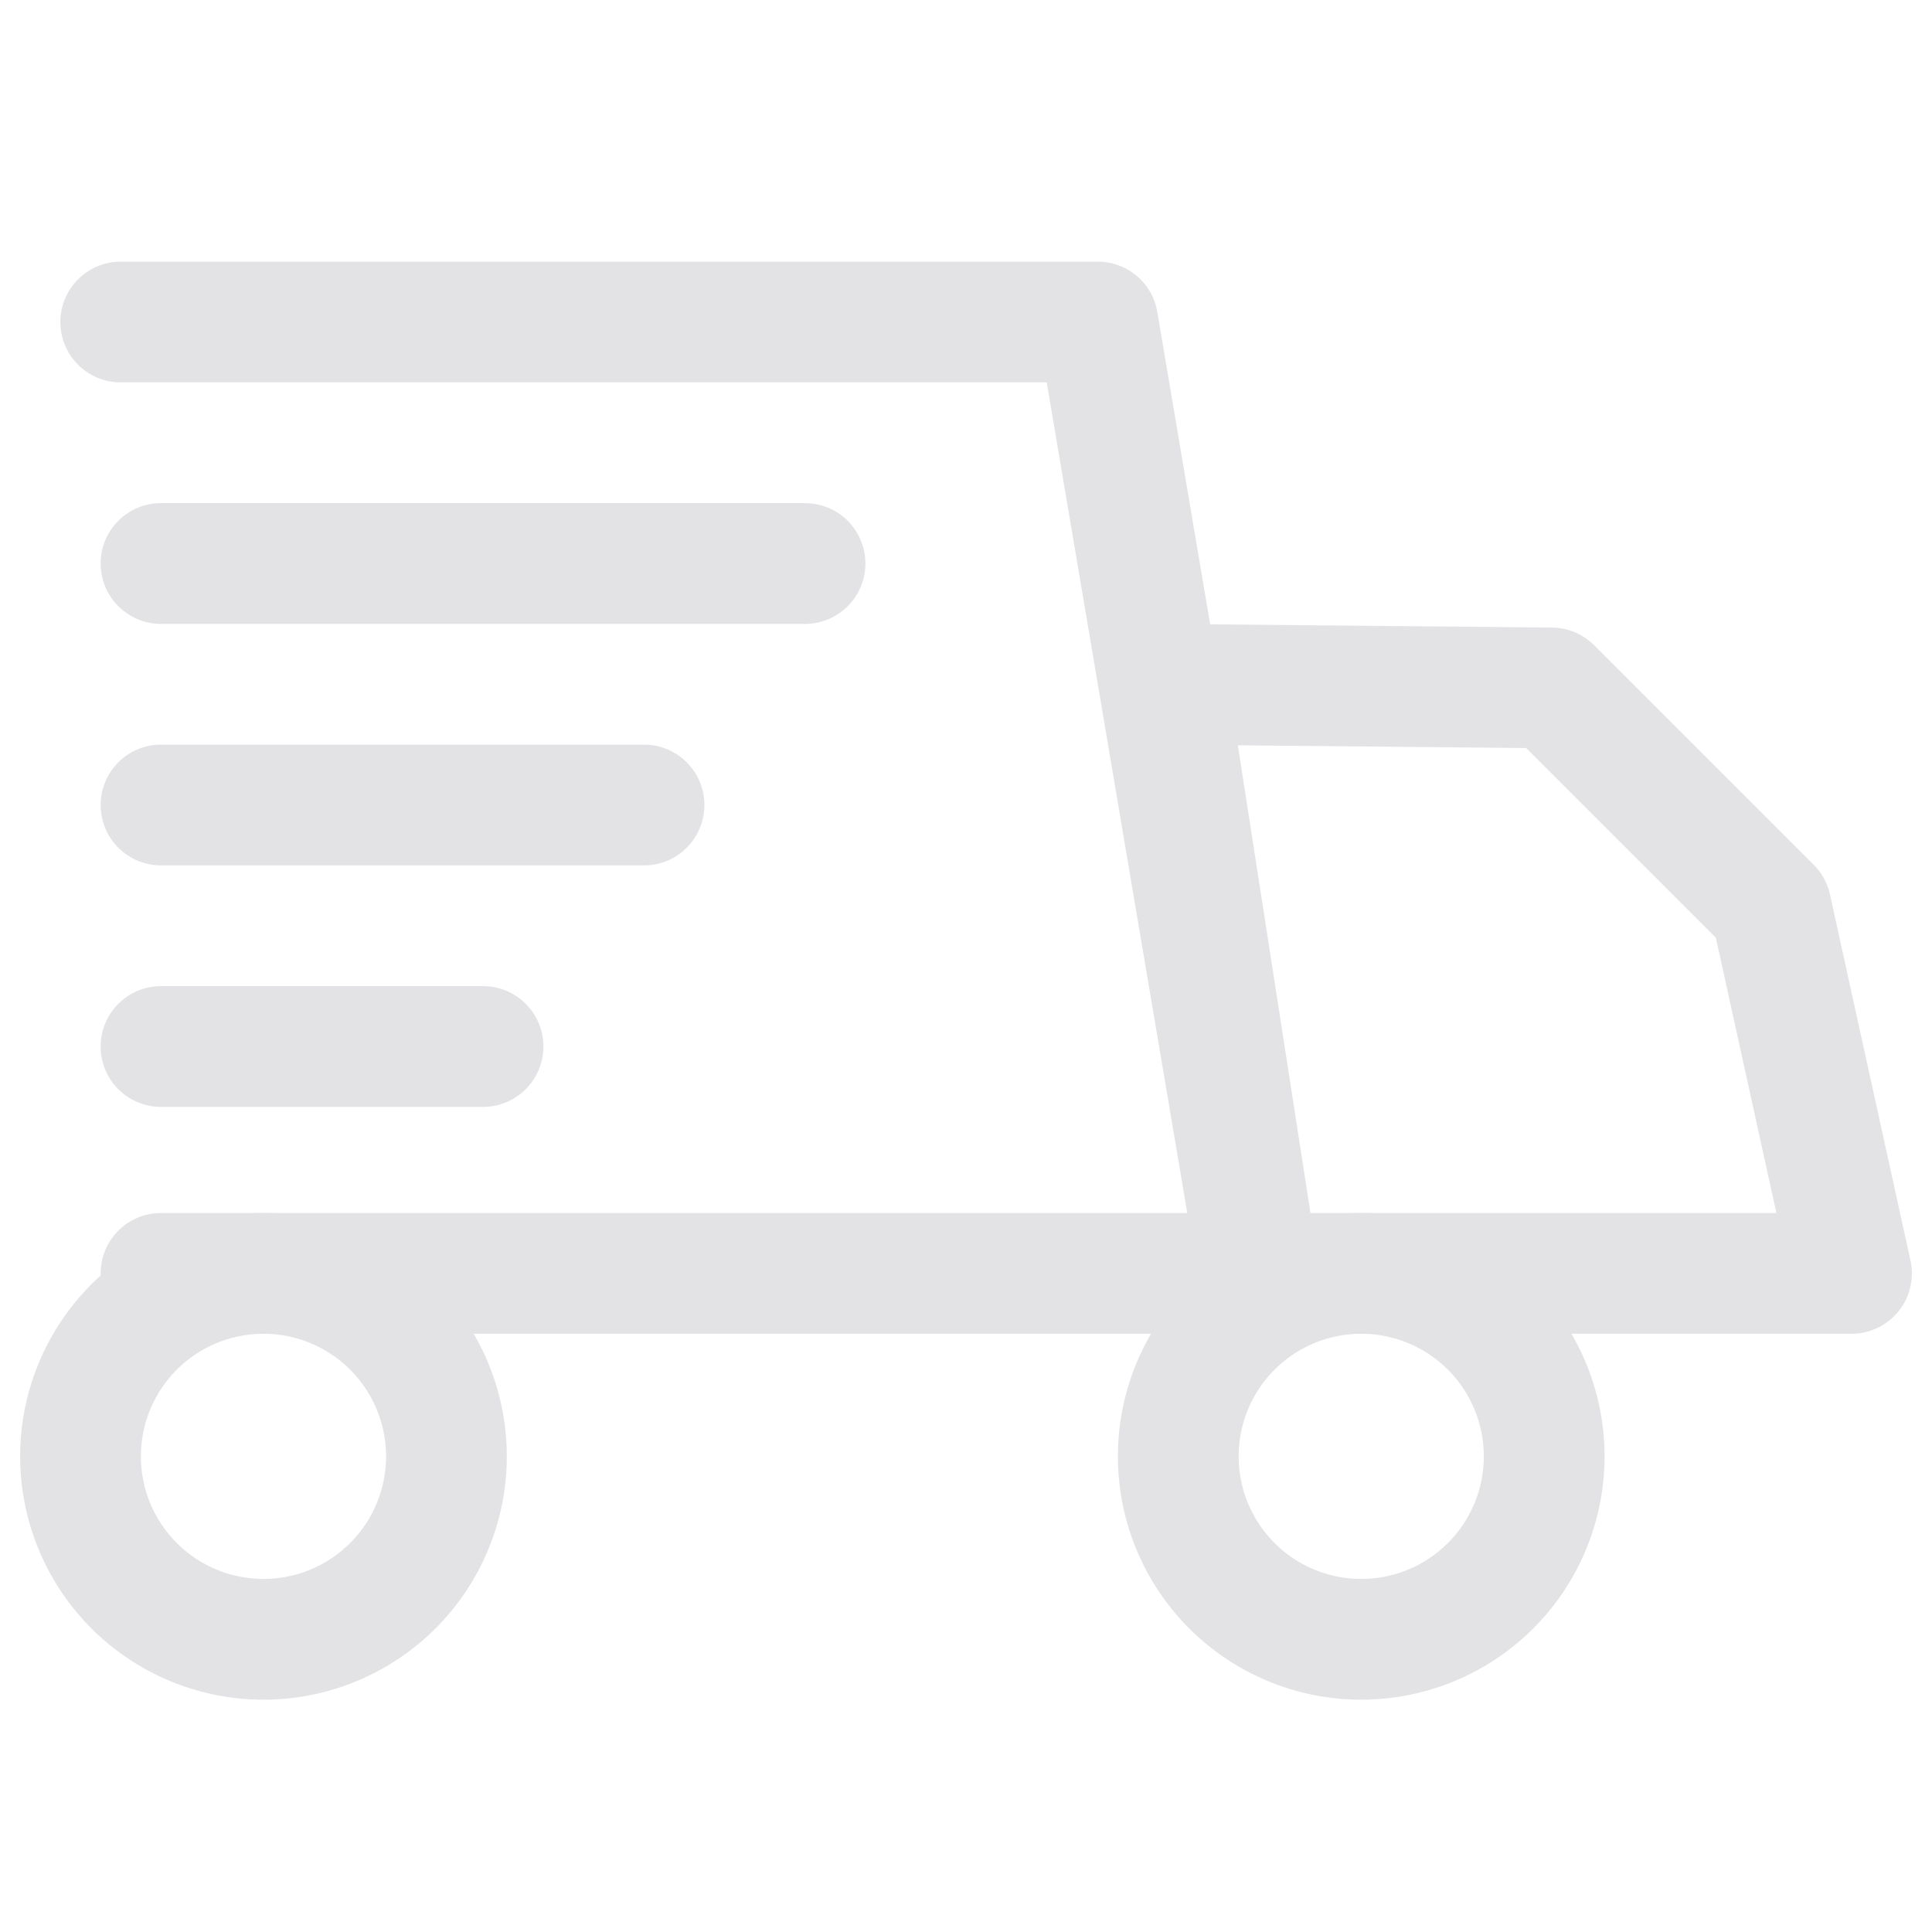
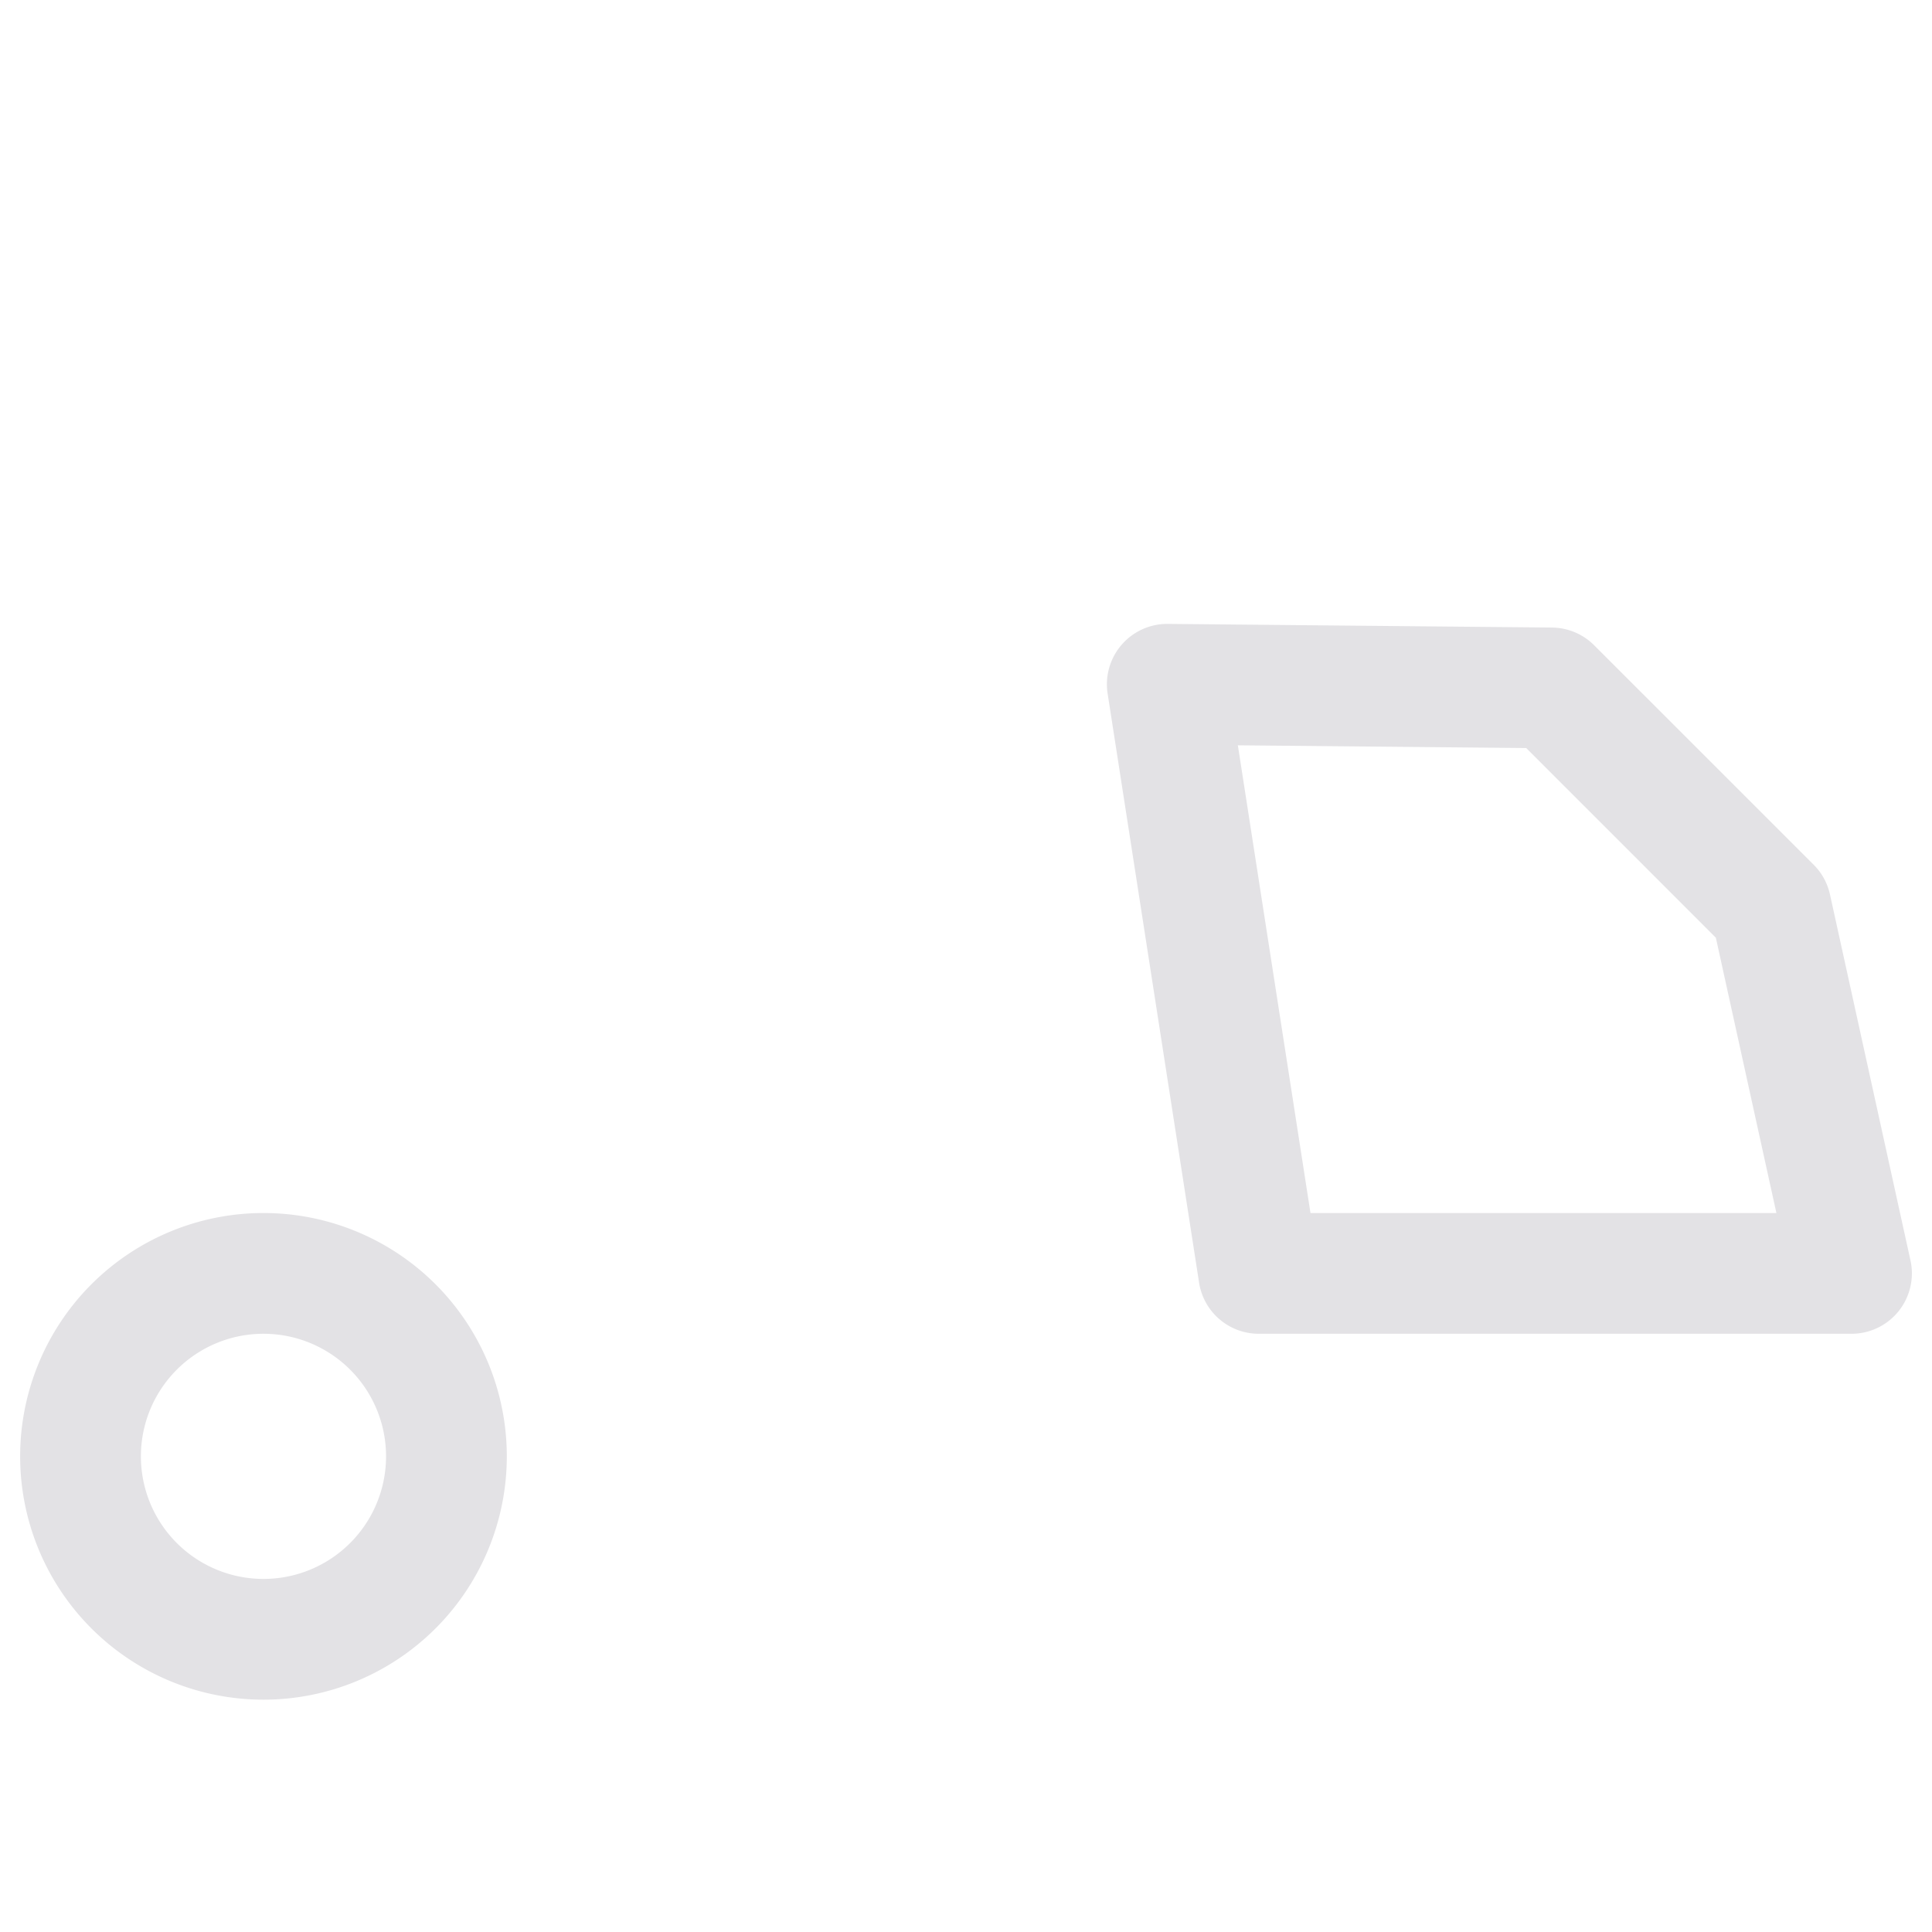
<svg xmlns="http://www.w3.org/2000/svg" width="56" height="56" fill="none">
-   <path fill-rule="evenodd" clip-rule="evenodd" d="M1.75 9.334c0-.967.784-1.75 1.75-1.75H31.82a1.75 1.75 0 0 1 1.725 1.458l4.667 27.576a1.75 1.75 0 0 1-1.725 2.042H4.667a1.75 1.75 0 1 1 0-3.5h29.747L30.34 11.084H3.5a1.75 1.75 0 0 1-1.75-1.75z" fill="#E3E2E5" />
  <path fill-rule="evenodd" clip-rule="evenodd" d="M32.51 18.69a1.75 1.75 0 0 1 1.34-.606l11.137.106a1.75 1.75 0 0 1 1.22.513l6.364 6.363c.237.236.4.535.472.862l2.333 10.606a1.75 1.75 0 0 1-1.709 2.126H36.486a1.75 1.75 0 0 1-1.73-1.482l-2.651-17.075a1.75 1.75 0 0 1 .406-1.414zm3.37 2.914 2.105 13.556H51.49l-1.755-7.98-5.496-5.497-8.36-.08zM7.637 38.66a3.553 3.553 0 1 0 0 7.106 3.553 3.553 0 0 0 0-7.106zM.584 42.213a7.053 7.053 0 1 1 14.106 0 7.053 7.053 0 0 1-14.106 0z" fill="#E3E2E5" />
-   <path fill-rule="evenodd" clip-rule="evenodd" d="M39.456 38.66a3.553 3.553 0 1 0 0 7.106 3.553 3.553 0 0 0 0-7.106zm-7.053 3.553a7.053 7.053 0 1 1 14.106 0 7.053 7.053 0 0 1-14.106 0zM2.917 16.334c0-.966.784-1.75 1.75-1.75h18.667a1.75 1.75 0 1 1 0 3.5H4.667a1.75 1.75 0 0 1-1.75-1.75zM2.917 23.334c0-.966.784-1.75 1.75-1.75h14a1.75 1.75 0 1 1 0 3.5h-14a1.75 1.75 0 0 1-1.75-1.75zM2.917 30.334c0-.966.784-1.75 1.75-1.75h9.334a1.75 1.75 0 0 1 0 3.5H4.667a1.75 1.75 0 0 1-1.75-1.75z" fill="#E3E2E5" />
</svg>